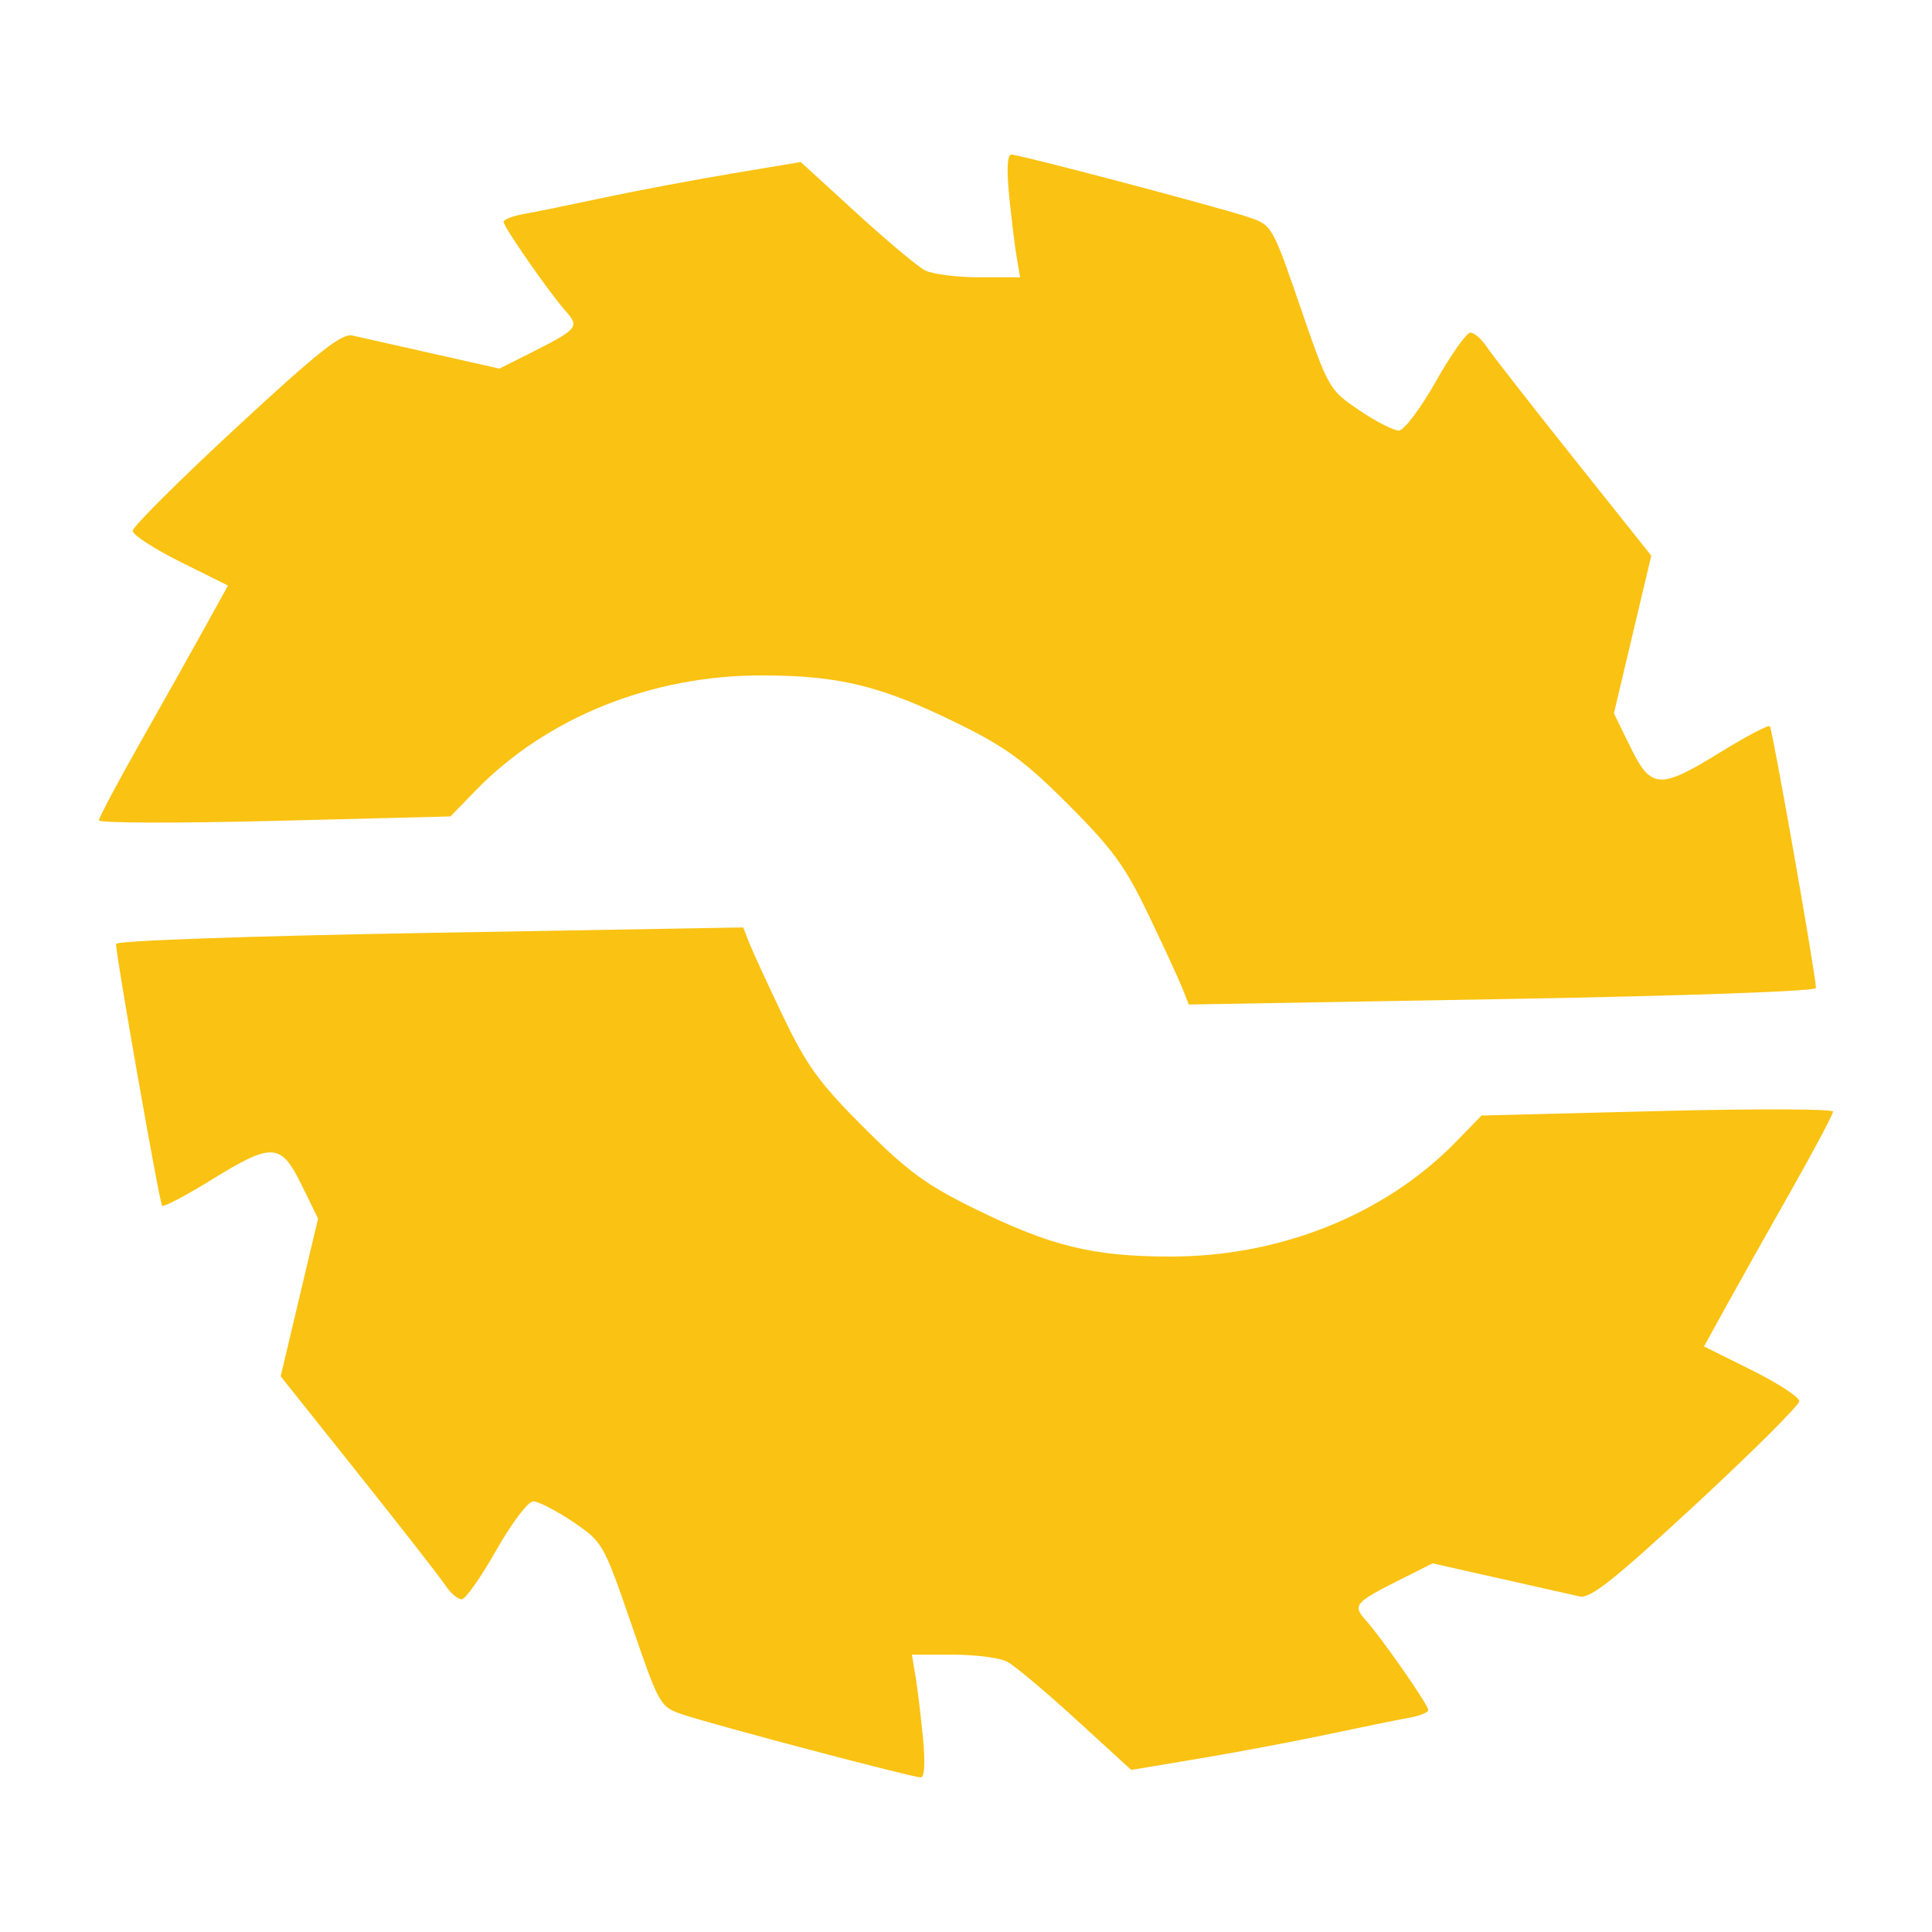
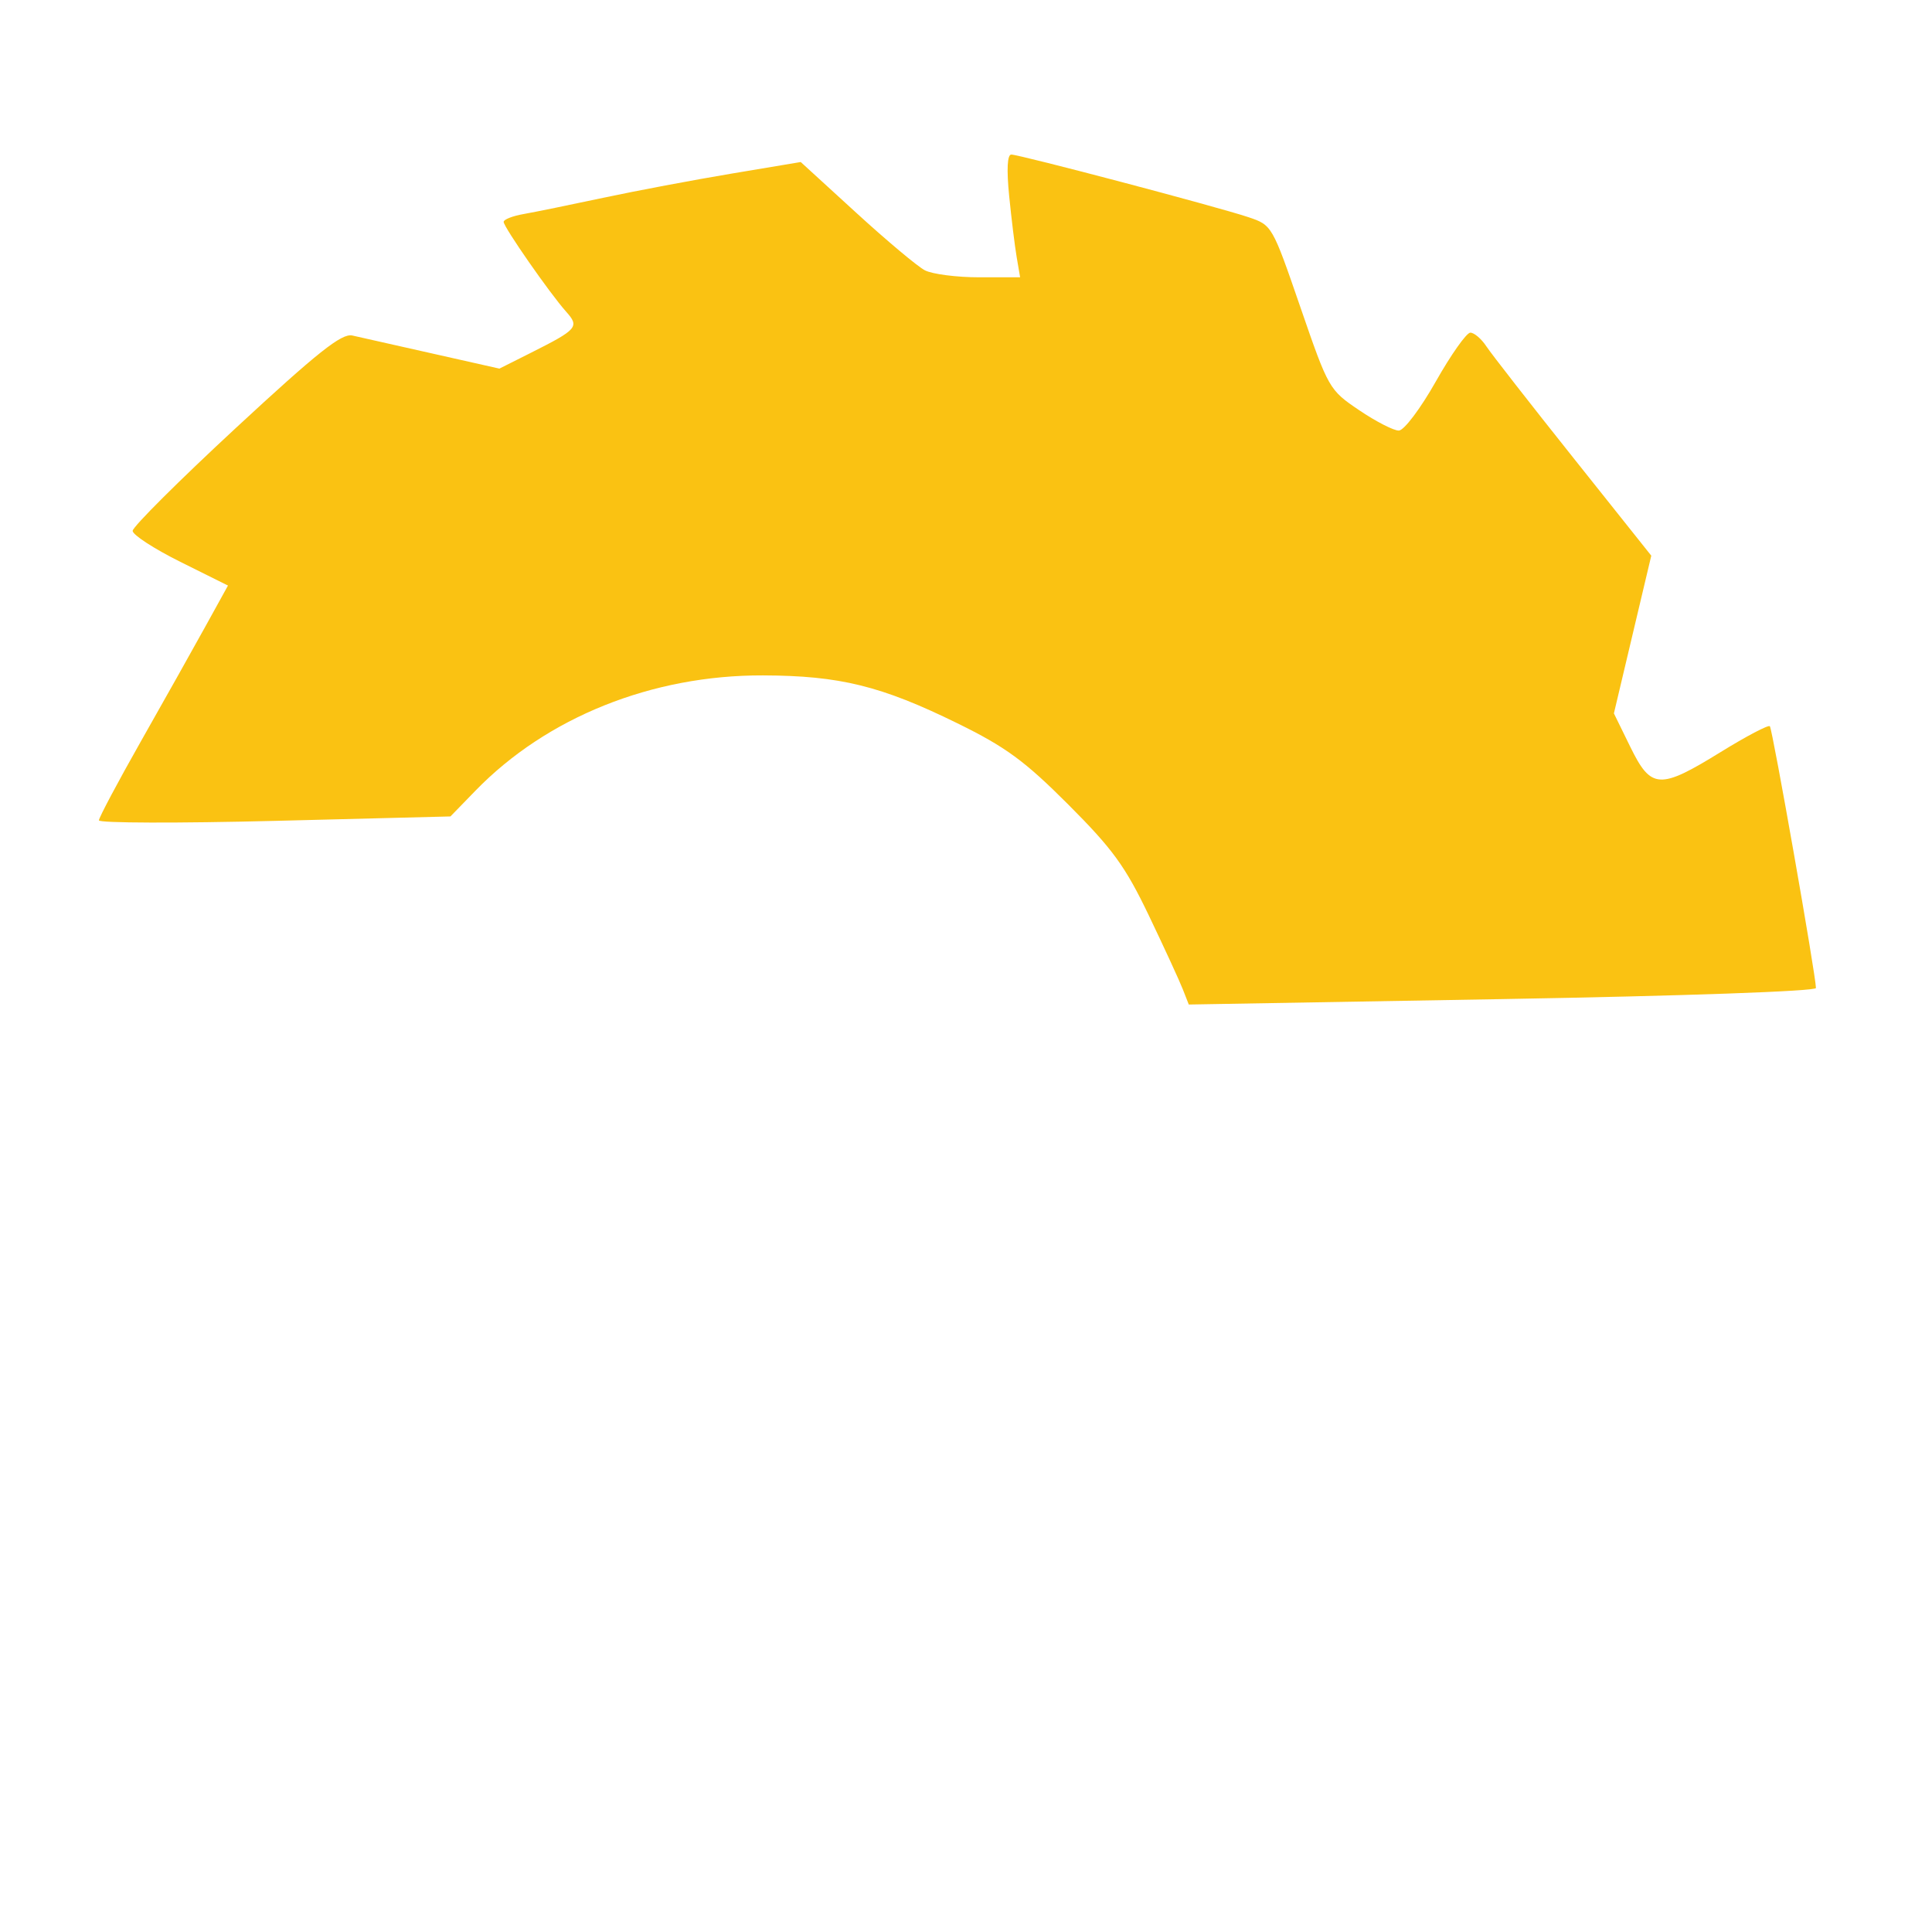
<svg xmlns="http://www.w3.org/2000/svg" width="500" zoomAndPan="magnify" viewBox="0 0 375 375" height="500" preserveAspectRatio="xMidYMid meet" version="1.0">
  <path fill="#fac212" d="M 195.879 38.039 C 196.32 42.461 196.977 47.824 197.344 49.953 L 198.004 53.824 L 190.059 53.824 C 185.688 53.824 180.941 53.211 179.508 52.461 C 178.078 51.715 172.074 46.68 166.164 41.273 L 155.422 31.449 L 142.004 33.695 C 134.625 34.93 123.391 37.047 117.043 38.402 C 110.691 39.758 103.754 41.172 101.625 41.547 C 99.496 41.918 97.758 42.602 97.758 43.066 C 97.758 44.07 106.715 56.945 109.887 60.496 C 112.516 63.438 112.09 63.934 103 68.5 L 96.934 71.547 L 83.953 68.625 C 76.816 67.016 69.809 65.438 68.383 65.121 C 66.32 64.66 61.66 68.359 45.766 83.082 C 34.758 93.281 25.746 102.262 25.746 103.039 C 25.746 103.812 29.91 106.52 34.996 109.051 L 44.25 113.656 L 39.887 121.559 C 37.492 125.906 31.855 135.945 27.363 143.867 C 22.875 151.789 19.199 158.703 19.199 159.23 C 19.199 159.762 34.555 159.805 53.316 159.332 L 87.43 158.469 L 92.297 153.461 C 106.125 139.223 126.59 131.02 148.098 131.094 C 163 131.145 171.047 133.129 185.832 140.391 C 195.223 145 198.871 147.676 207.359 156.168 C 215.977 164.793 218.426 168.168 222.996 177.711 C 225.973 183.93 228.934 190.363 229.574 192 L 230.742 194.977 L 291.605 193.922 C 326.797 193.312 352.473 192.406 352.473 191.773 C 352.473 189.402 344.031 141.465 343.527 140.957 C 343.227 140.66 338.945 142.91 334.008 145.957 C 322.125 153.297 320.477 153.203 316.449 144.984 L 313.258 138.469 L 316.883 123.164 L 320.512 107.855 L 305.395 88.879 C 297.078 78.445 289.477 68.699 288.504 67.227 C 287.531 65.75 286.125 64.559 285.383 64.57 C 284.641 64.586 281.621 68.863 278.676 74.074 C 275.711 79.32 272.516 83.559 271.512 83.574 C 270.52 83.59 267.055 81.812 263.816 79.621 C 257.992 75.688 257.863 75.457 252.418 59.668 C 246.922 43.719 246.91 43.695 242.266 42.137 C 236.34 40.148 197.895 30 196.289 30 C 195.512 30 195.367 32.879 195.879 38.039 " fill-opacity="1" fill-rule="evenodd" />
-   <path fill="#fac212" d="M 179.113 336.949 C 178.672 332.527 178.016 327.168 177.652 325.039 L 176.988 321.168 L 184.934 321.168 C 189.309 321.168 194.055 321.781 195.484 322.531 C 196.914 323.277 202.918 328.312 208.828 333.719 L 219.57 343.543 L 232.988 341.297 C 240.367 340.062 251.602 337.941 257.953 336.586 C 264.305 335.234 271.238 333.82 273.367 333.445 C 275.496 333.074 277.234 332.391 277.234 331.926 C 277.234 330.922 268.277 318.047 265.105 314.496 C 262.477 311.551 262.902 311.059 271.996 306.492 L 278.062 303.445 L 291.039 306.367 C 298.176 307.977 305.184 309.551 306.613 309.871 C 308.672 310.332 313.332 306.633 329.227 291.906 C 340.238 281.711 349.246 272.73 349.246 271.953 C 349.246 271.176 345.082 268.473 339.996 265.941 L 330.746 261.336 L 335.105 253.434 C 337.5 249.086 343.137 239.047 347.629 231.125 C 352.117 223.203 355.793 216.289 355.793 215.758 C 355.793 215.23 340.441 215.188 321.676 215.66 L 287.562 216.523 L 282.695 221.531 C 268.867 235.77 248.402 243.973 226.895 243.898 C 211.996 243.848 203.945 241.863 189.16 234.602 C 179.773 229.992 176.121 227.316 167.637 218.824 C 159.016 210.199 156.566 206.82 152 197.281 C 149.02 191.059 146.059 184.629 145.418 182.992 L 144.254 180.012 L 83.387 181.07 C 48.195 181.68 22.52 182.586 22.52 183.215 C 22.52 185.59 30.961 233.527 31.469 234.035 C 31.766 234.332 36.047 232.082 40.984 229.035 C 52.867 221.695 54.516 221.789 58.543 230.008 L 61.738 236.523 L 58.109 251.828 L 54.48 267.137 L 69.602 286.113 C 77.914 296.547 85.516 306.293 86.488 307.766 C 87.461 309.242 88.867 310.434 89.609 310.418 C 90.352 310.406 93.371 306.129 96.316 300.918 C 99.285 295.668 102.477 291.43 103.48 291.414 C 104.473 291.402 107.938 293.18 111.18 295.371 C 117 299.305 117.133 299.535 122.574 315.324 C 128.07 331.273 128.086 331.297 132.727 332.852 C 138.652 334.84 177.102 344.992 178.703 344.992 C 179.48 344.992 179.625 342.113 179.113 336.949 " fill-opacity="1" fill-rule="evenodd" />
</svg>